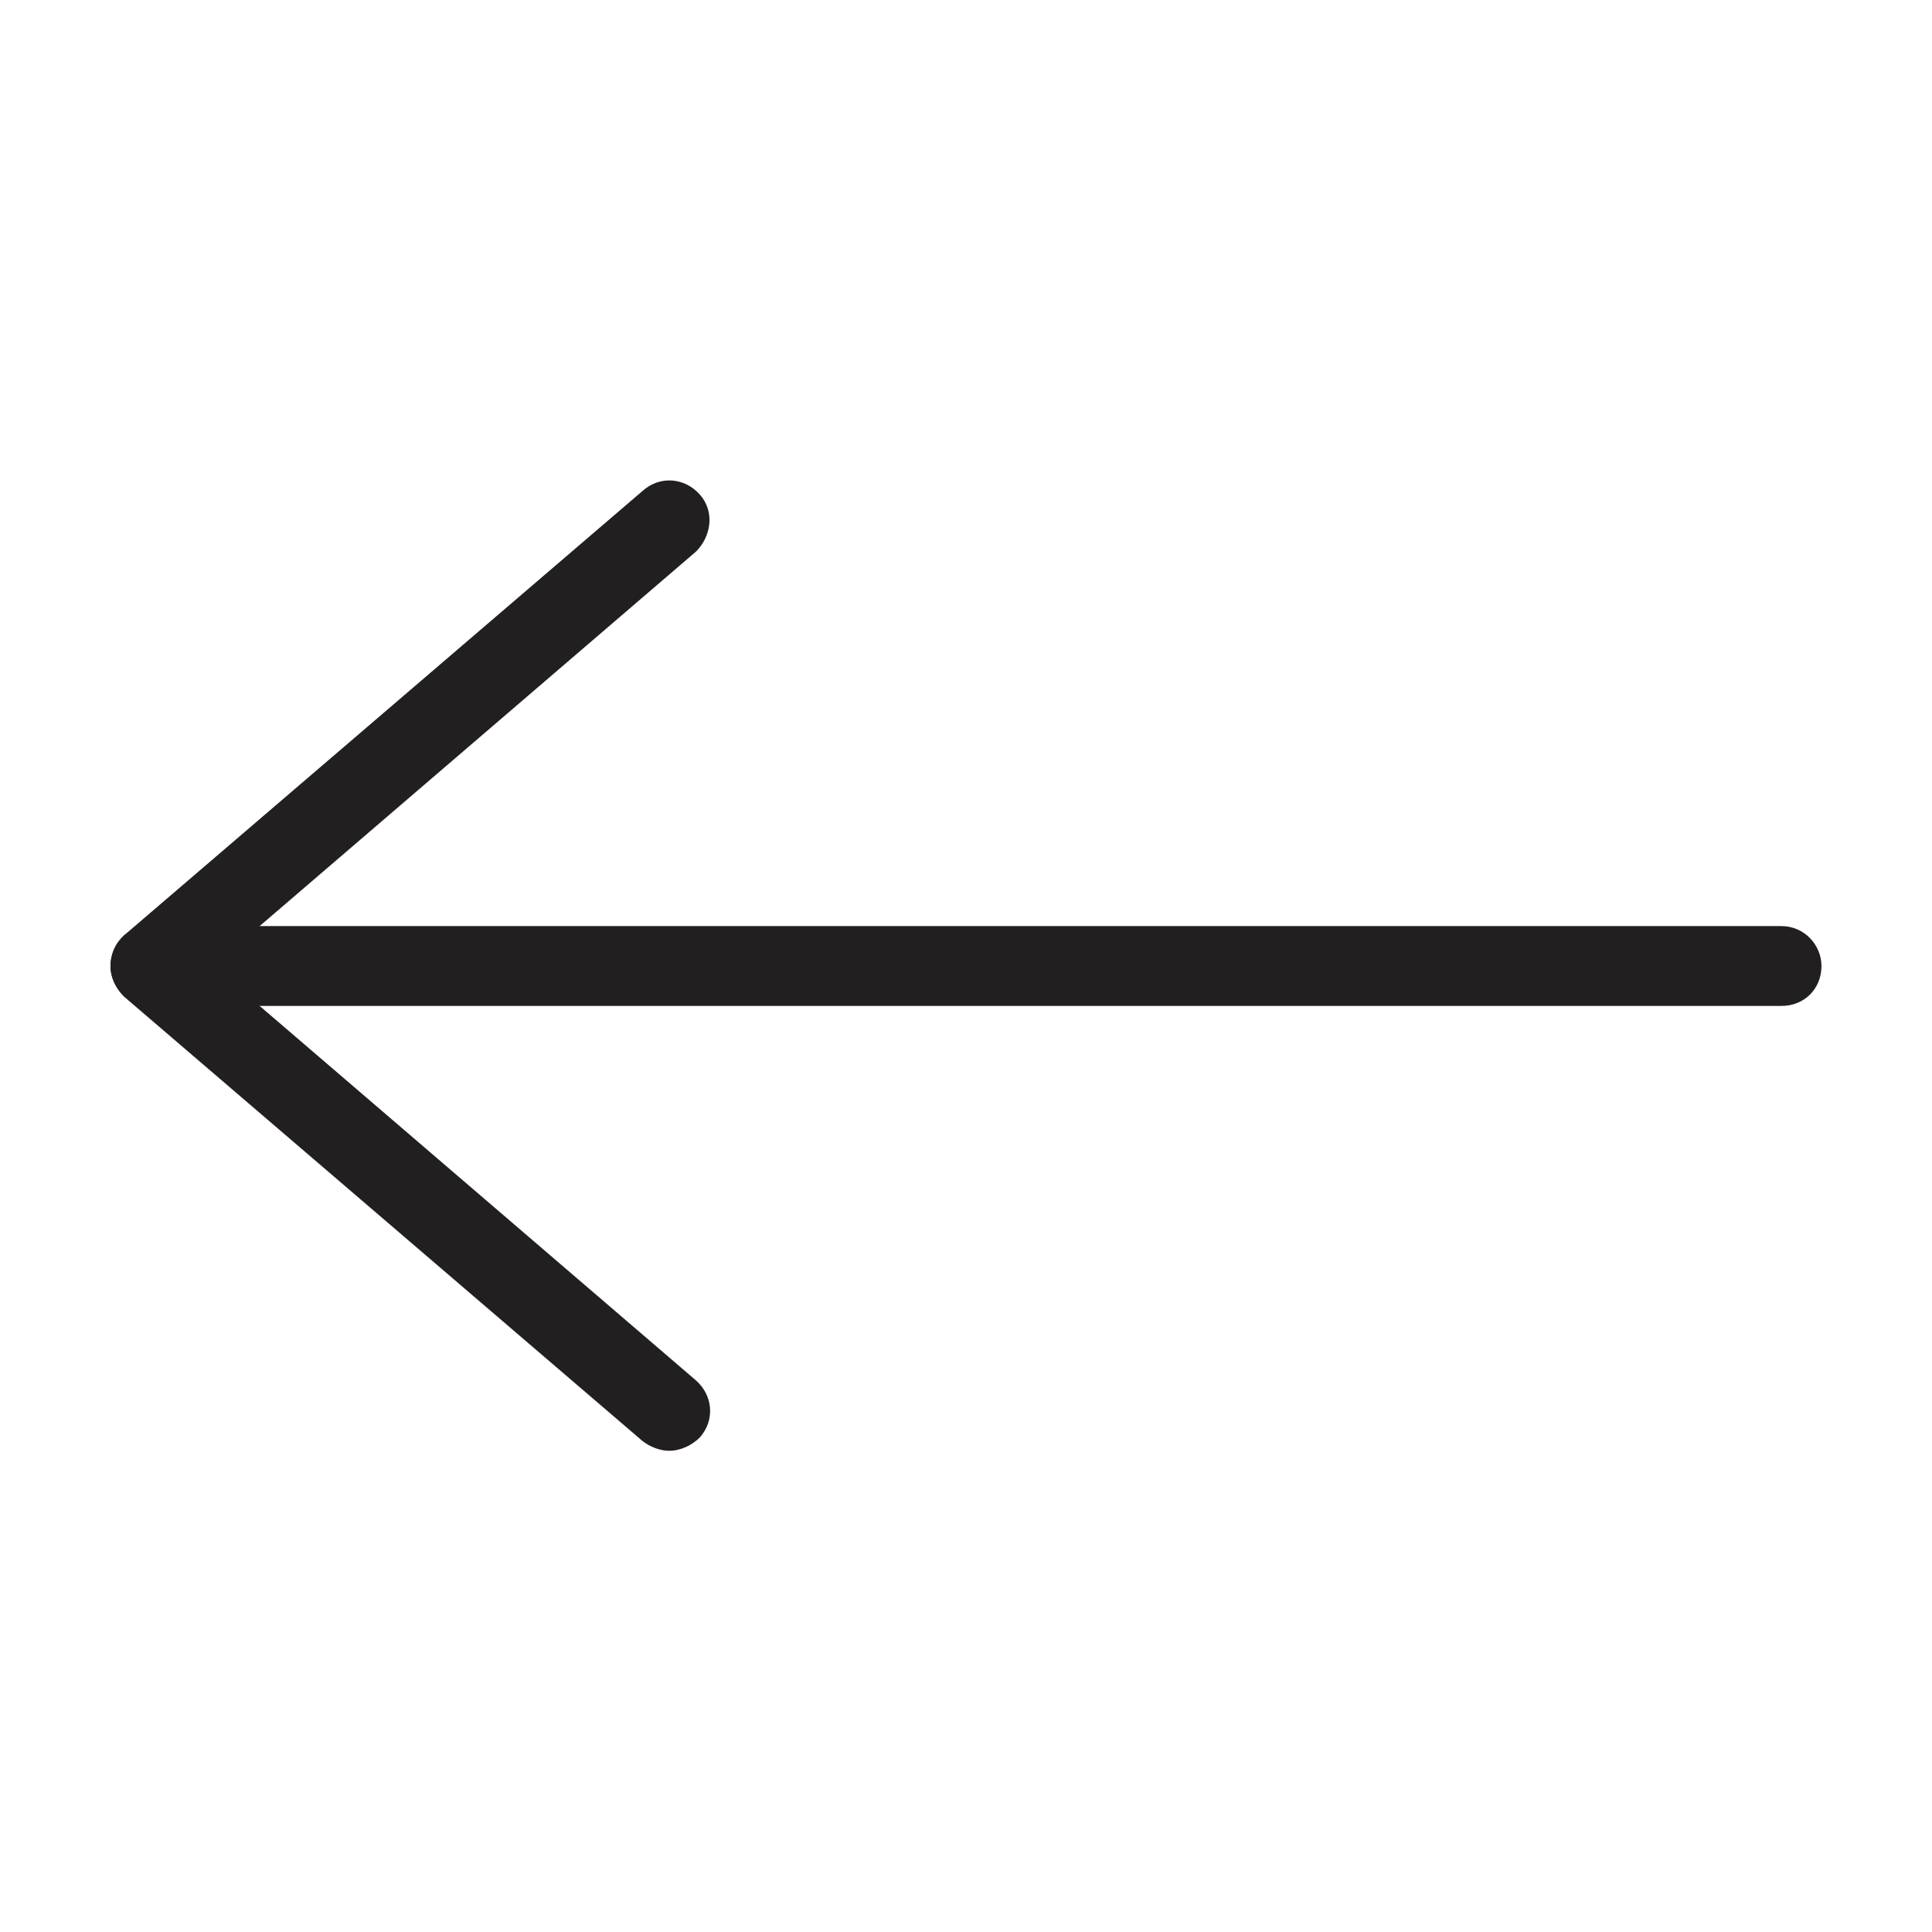
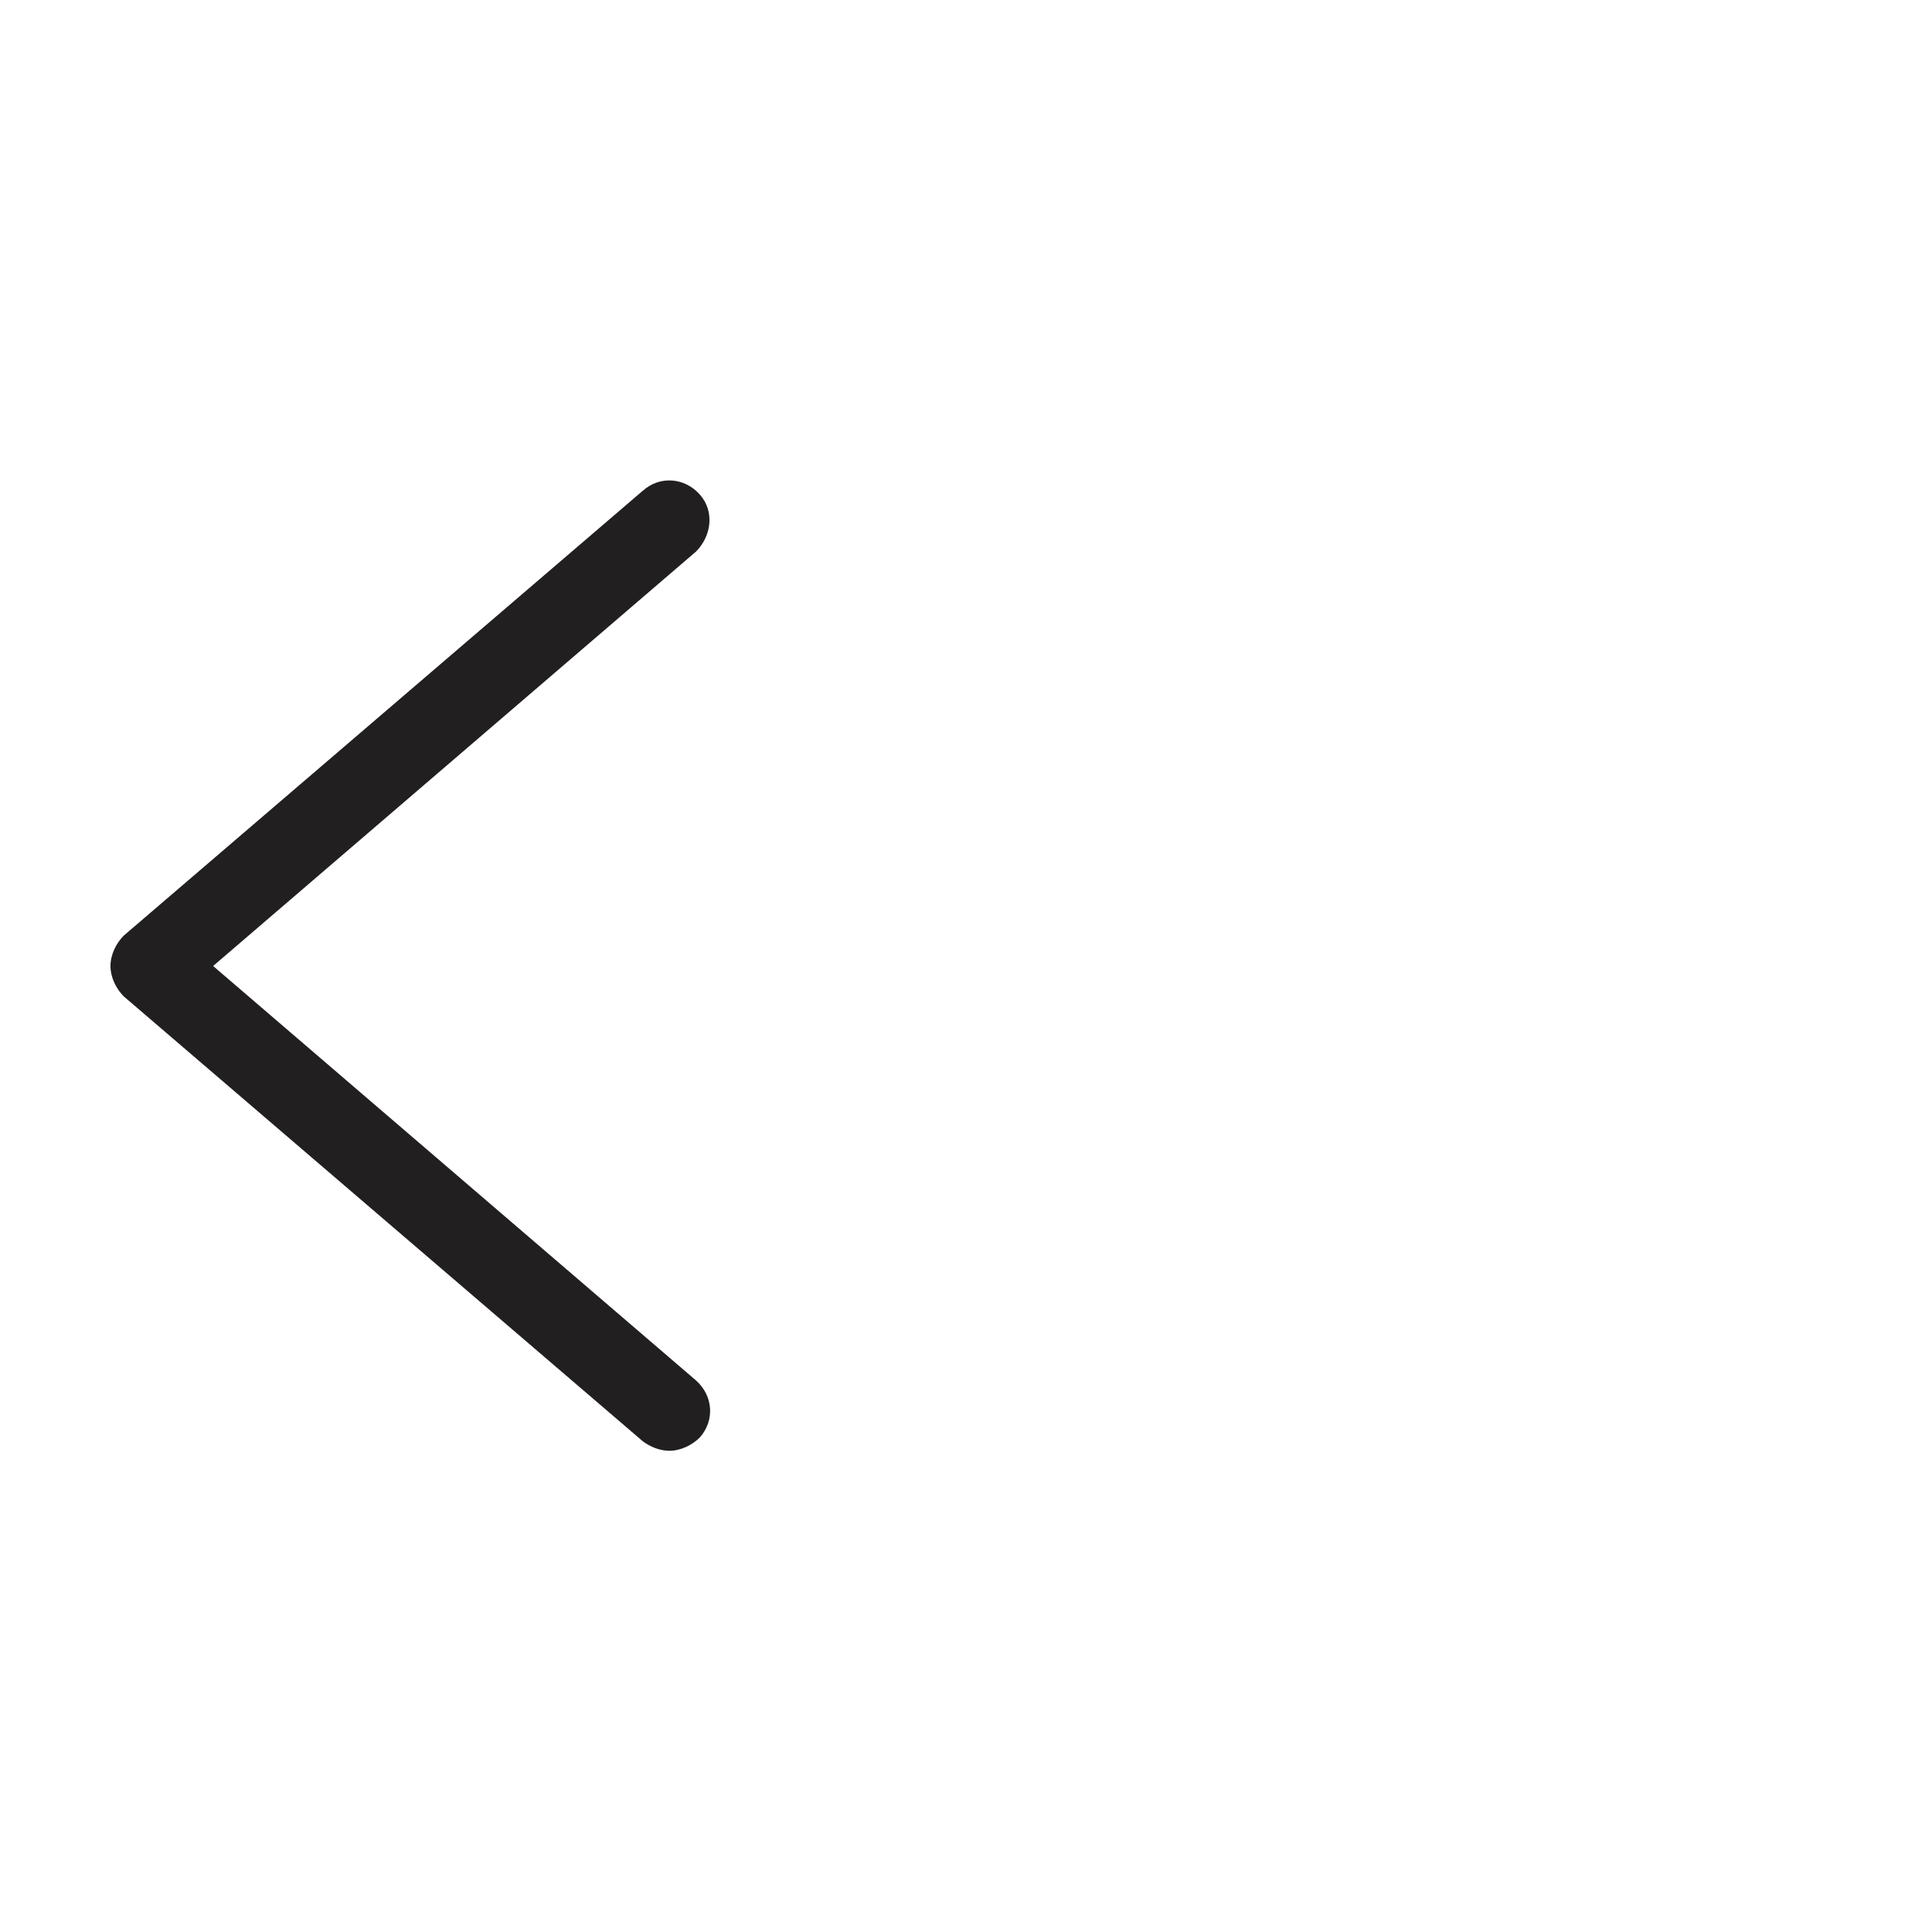
<svg xmlns="http://www.w3.org/2000/svg" width="800px" height="800px" version="1.1" viewBox="144 144 512 512">
  <g fill="#221f20">
    <path d="m321.4 528.47c-2.519 0-5.039-1.008-7.055-2.519l-137.54-117.89c-2.016-2.016-3.527-5.039-3.527-8.059 0-3.023 1.512-6.047 3.527-8.062l137.54-117.89c4.535-4.031 11.082-3.527 15.113 1.008 4.031 4.535 3.023 11.082-1.008 15.113l-127.97 109.83 127.97 109.83c4.535 4.031 5.039 10.578 1.008 15.113-2.016 2.012-5.039 3.523-8.062 3.523z" />
-     <path d="m616.13 410.58h-432.27c-6.047 0-10.578-5.039-10.578-10.578 0-6.047 4.535-10.578 10.578-10.578h432.27c6.047 0 10.578 5.039 10.578 10.578 0 6.043-4.531 10.578-10.578 10.578z" />
  </g>
</svg>